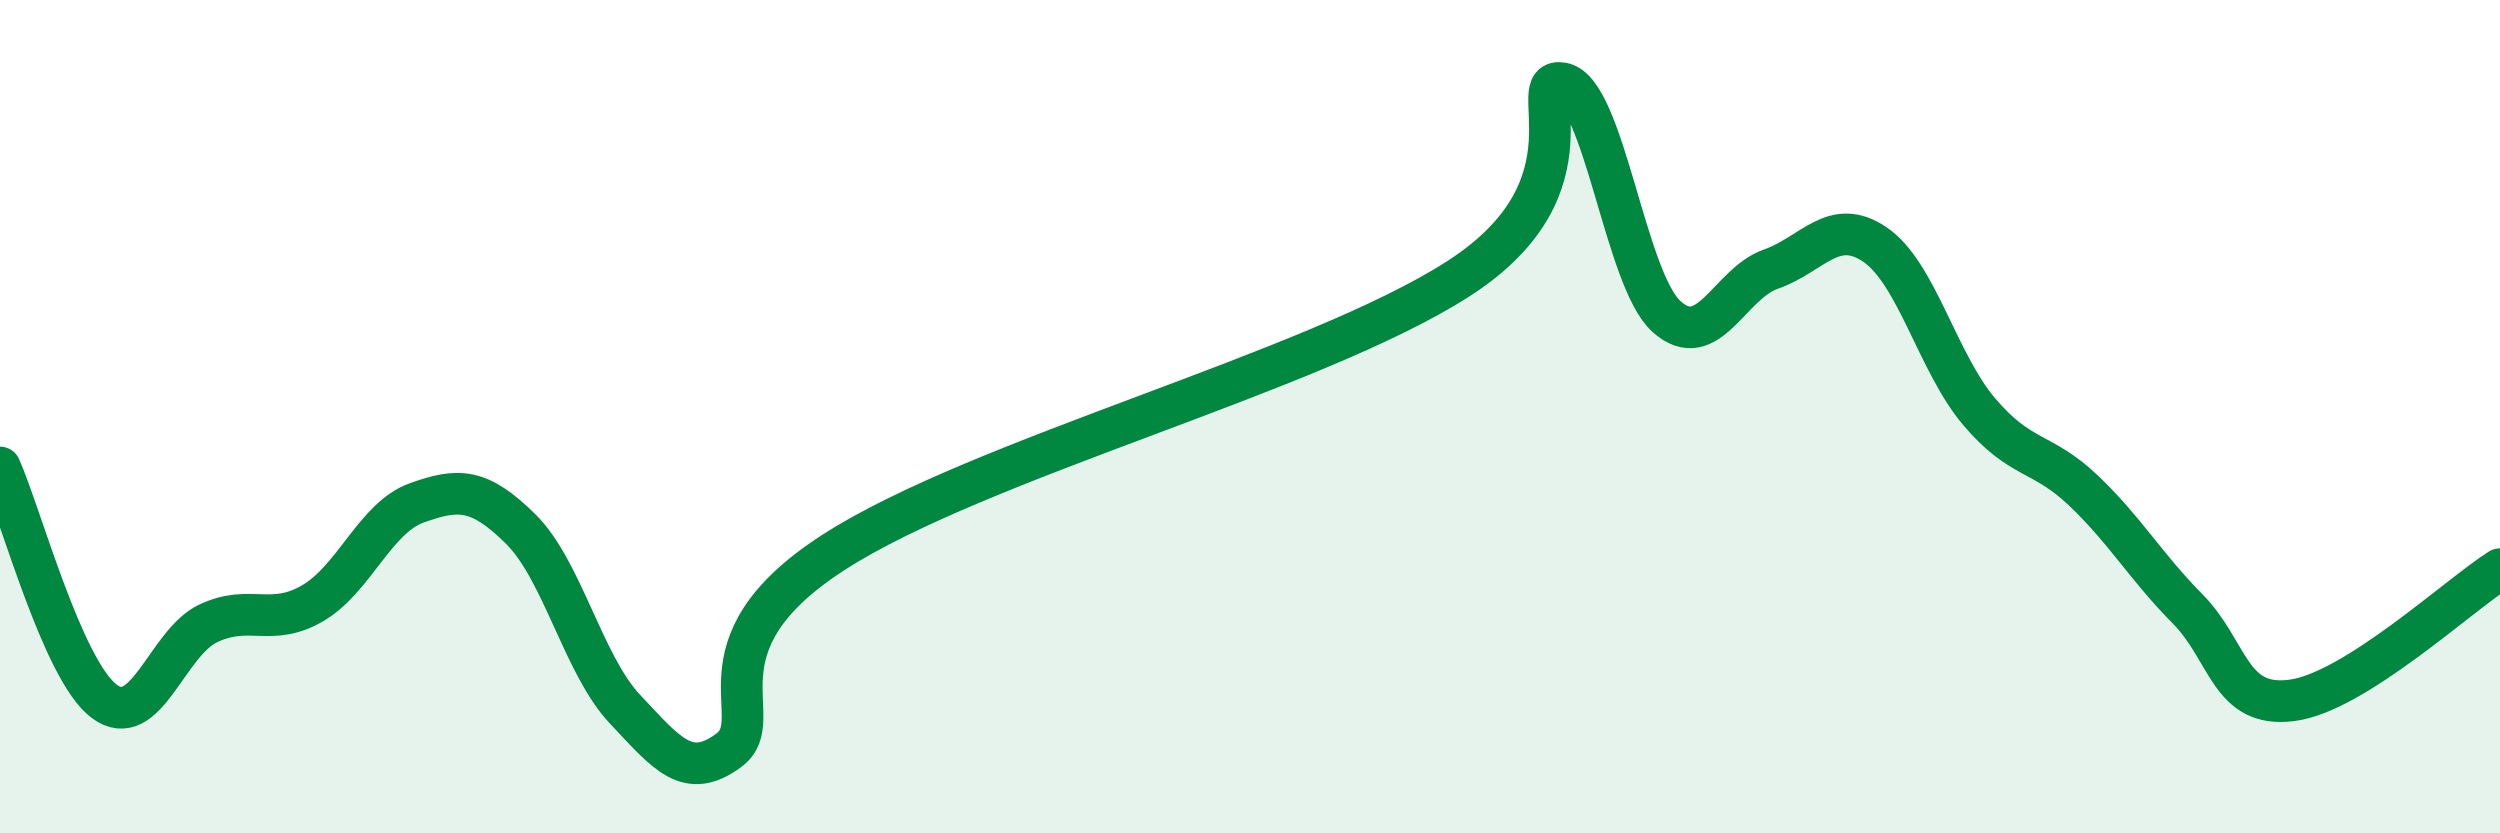
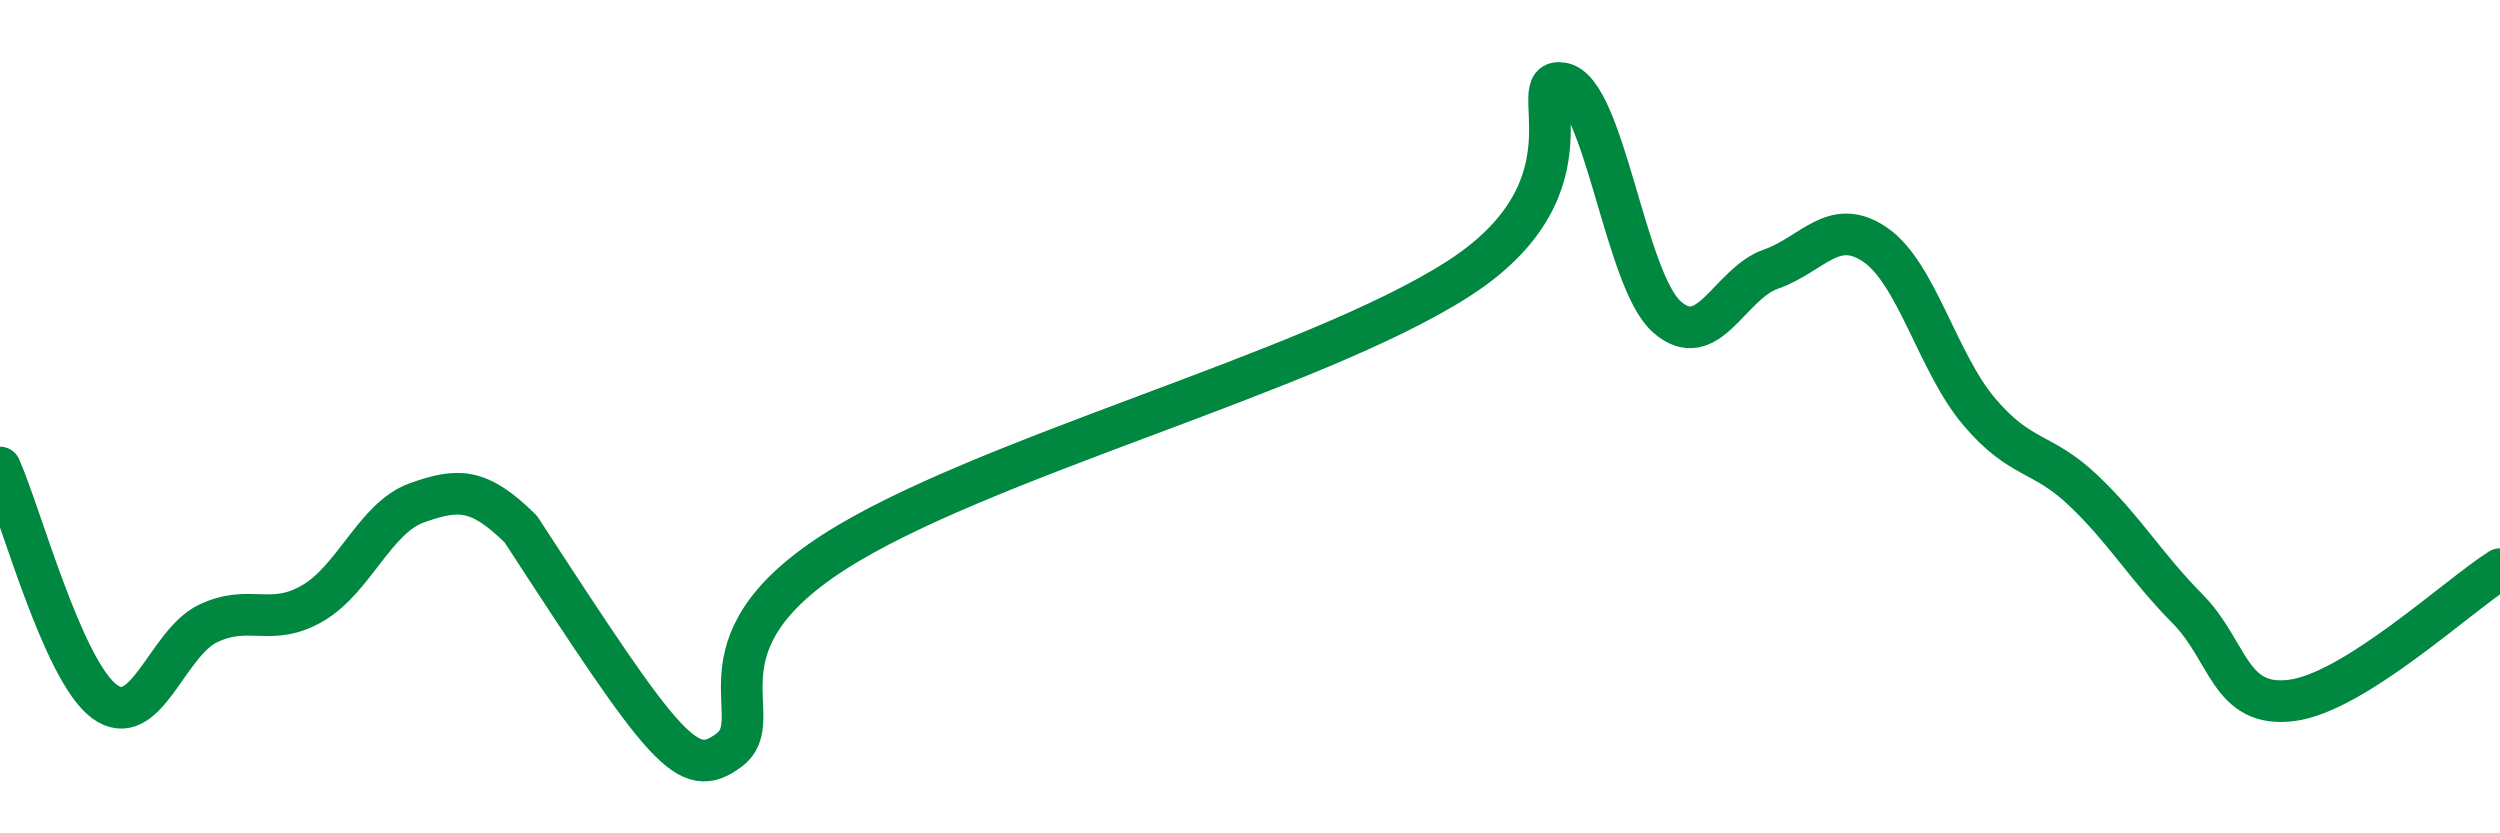
<svg xmlns="http://www.w3.org/2000/svg" width="60" height="20" viewBox="0 0 60 20">
-   <path d="M 0,11.22 C 0.5,12.34 1.5,16.08 2.5,16.83 C 3.5,17.58 4,15.43 5,14.96 C 6,14.49 6.5,15.06 7.5,14.48 C 8.5,13.9 9,12.43 10,12.07 C 11,11.71 11.5,11.71 12.5,12.7 C 13.5,13.69 14,15.96 15,17.02 C 16,18.08 16.5,18.75 17.5,18 C 18.5,17.25 16.5,15.52 20,13.26 C 23.5,11 31.5,8.94 35,6.69 C 38.5,4.44 36.5,1.82 37.5,2 C 38.5,2.18 39,6.71 40,7.6 C 41,8.49 41.5,6.81 42.5,6.46 C 43.5,6.11 44,5.19 45,5.87 C 46,6.55 46.5,8.7 47.5,9.88 C 48.5,11.06 49,10.82 50,11.77 C 51,12.72 51.5,13.6 52.5,14.61 C 53.5,15.62 53.5,17 55,16.81 C 56.5,16.62 59,14.29 60,13.66L60 20L0 20Z" fill="#008740" opacity="0.1" stroke-linecap="round" stroke-linejoin="round" />
-   <path d="M 0,11.22 C 0.5,12.34 1.5,16.08 2.5,16.83 C 3.5,17.58 4,15.43 5,14.96 C 6,14.49 6.5,15.06 7.5,14.48 C 8.5,13.9 9,12.43 10,12.07 C 11,11.71 11.5,11.71 12.5,12.7 C 13.5,13.69 14,15.96 15,17.02 C 16,18.08 16.5,18.75 17.5,18 C 18.5,17.25 16.5,15.52 20,13.26 C 23.5,11 31.5,8.94 35,6.69 C 38.5,4.44 36.5,1.82 37.5,2 C 38.5,2.18 39,6.71 40,7.6 C 41,8.49 41.5,6.81 42.5,6.46 C 43.5,6.11 44,5.19 45,5.87 C 46,6.55 46.5,8.7 47.5,9.88 C 48.5,11.06 49,10.82 50,11.77 C 51,12.72 51.5,13.6 52.5,14.61 C 53.5,15.62 53.5,17 55,16.81 C 56.5,16.62 59,14.29 60,13.66" stroke="#008740" stroke-width="1" fill="none" stroke-linecap="round" stroke-linejoin="round" />
+   <path d="M 0,11.22 C 0.5,12.34 1.5,16.08 2.5,16.83 C 3.5,17.58 4,15.43 5,14.96 C 6,14.49 6.5,15.06 7.5,14.48 C 8.5,13.9 9,12.43 10,12.07 C 11,11.71 11.5,11.71 12.5,12.7 C 16,18.08 16.5,18.75 17.5,18 C 18.5,17.25 16.5,15.52 20,13.26 C 23.5,11 31.5,8.94 35,6.69 C 38.5,4.44 36.5,1.82 37.5,2 C 38.5,2.18 39,6.71 40,7.6 C 41,8.49 41.5,6.81 42.5,6.46 C 43.5,6.11 44,5.19 45,5.87 C 46,6.55 46.5,8.7 47.5,9.88 C 48.5,11.06 49,10.82 50,11.77 C 51,12.72 51.5,13.6 52.5,14.61 C 53.5,15.62 53.5,17 55,16.81 C 56.5,16.62 59,14.29 60,13.66" stroke="#008740" stroke-width="1" fill="none" stroke-linecap="round" stroke-linejoin="round" />
</svg>